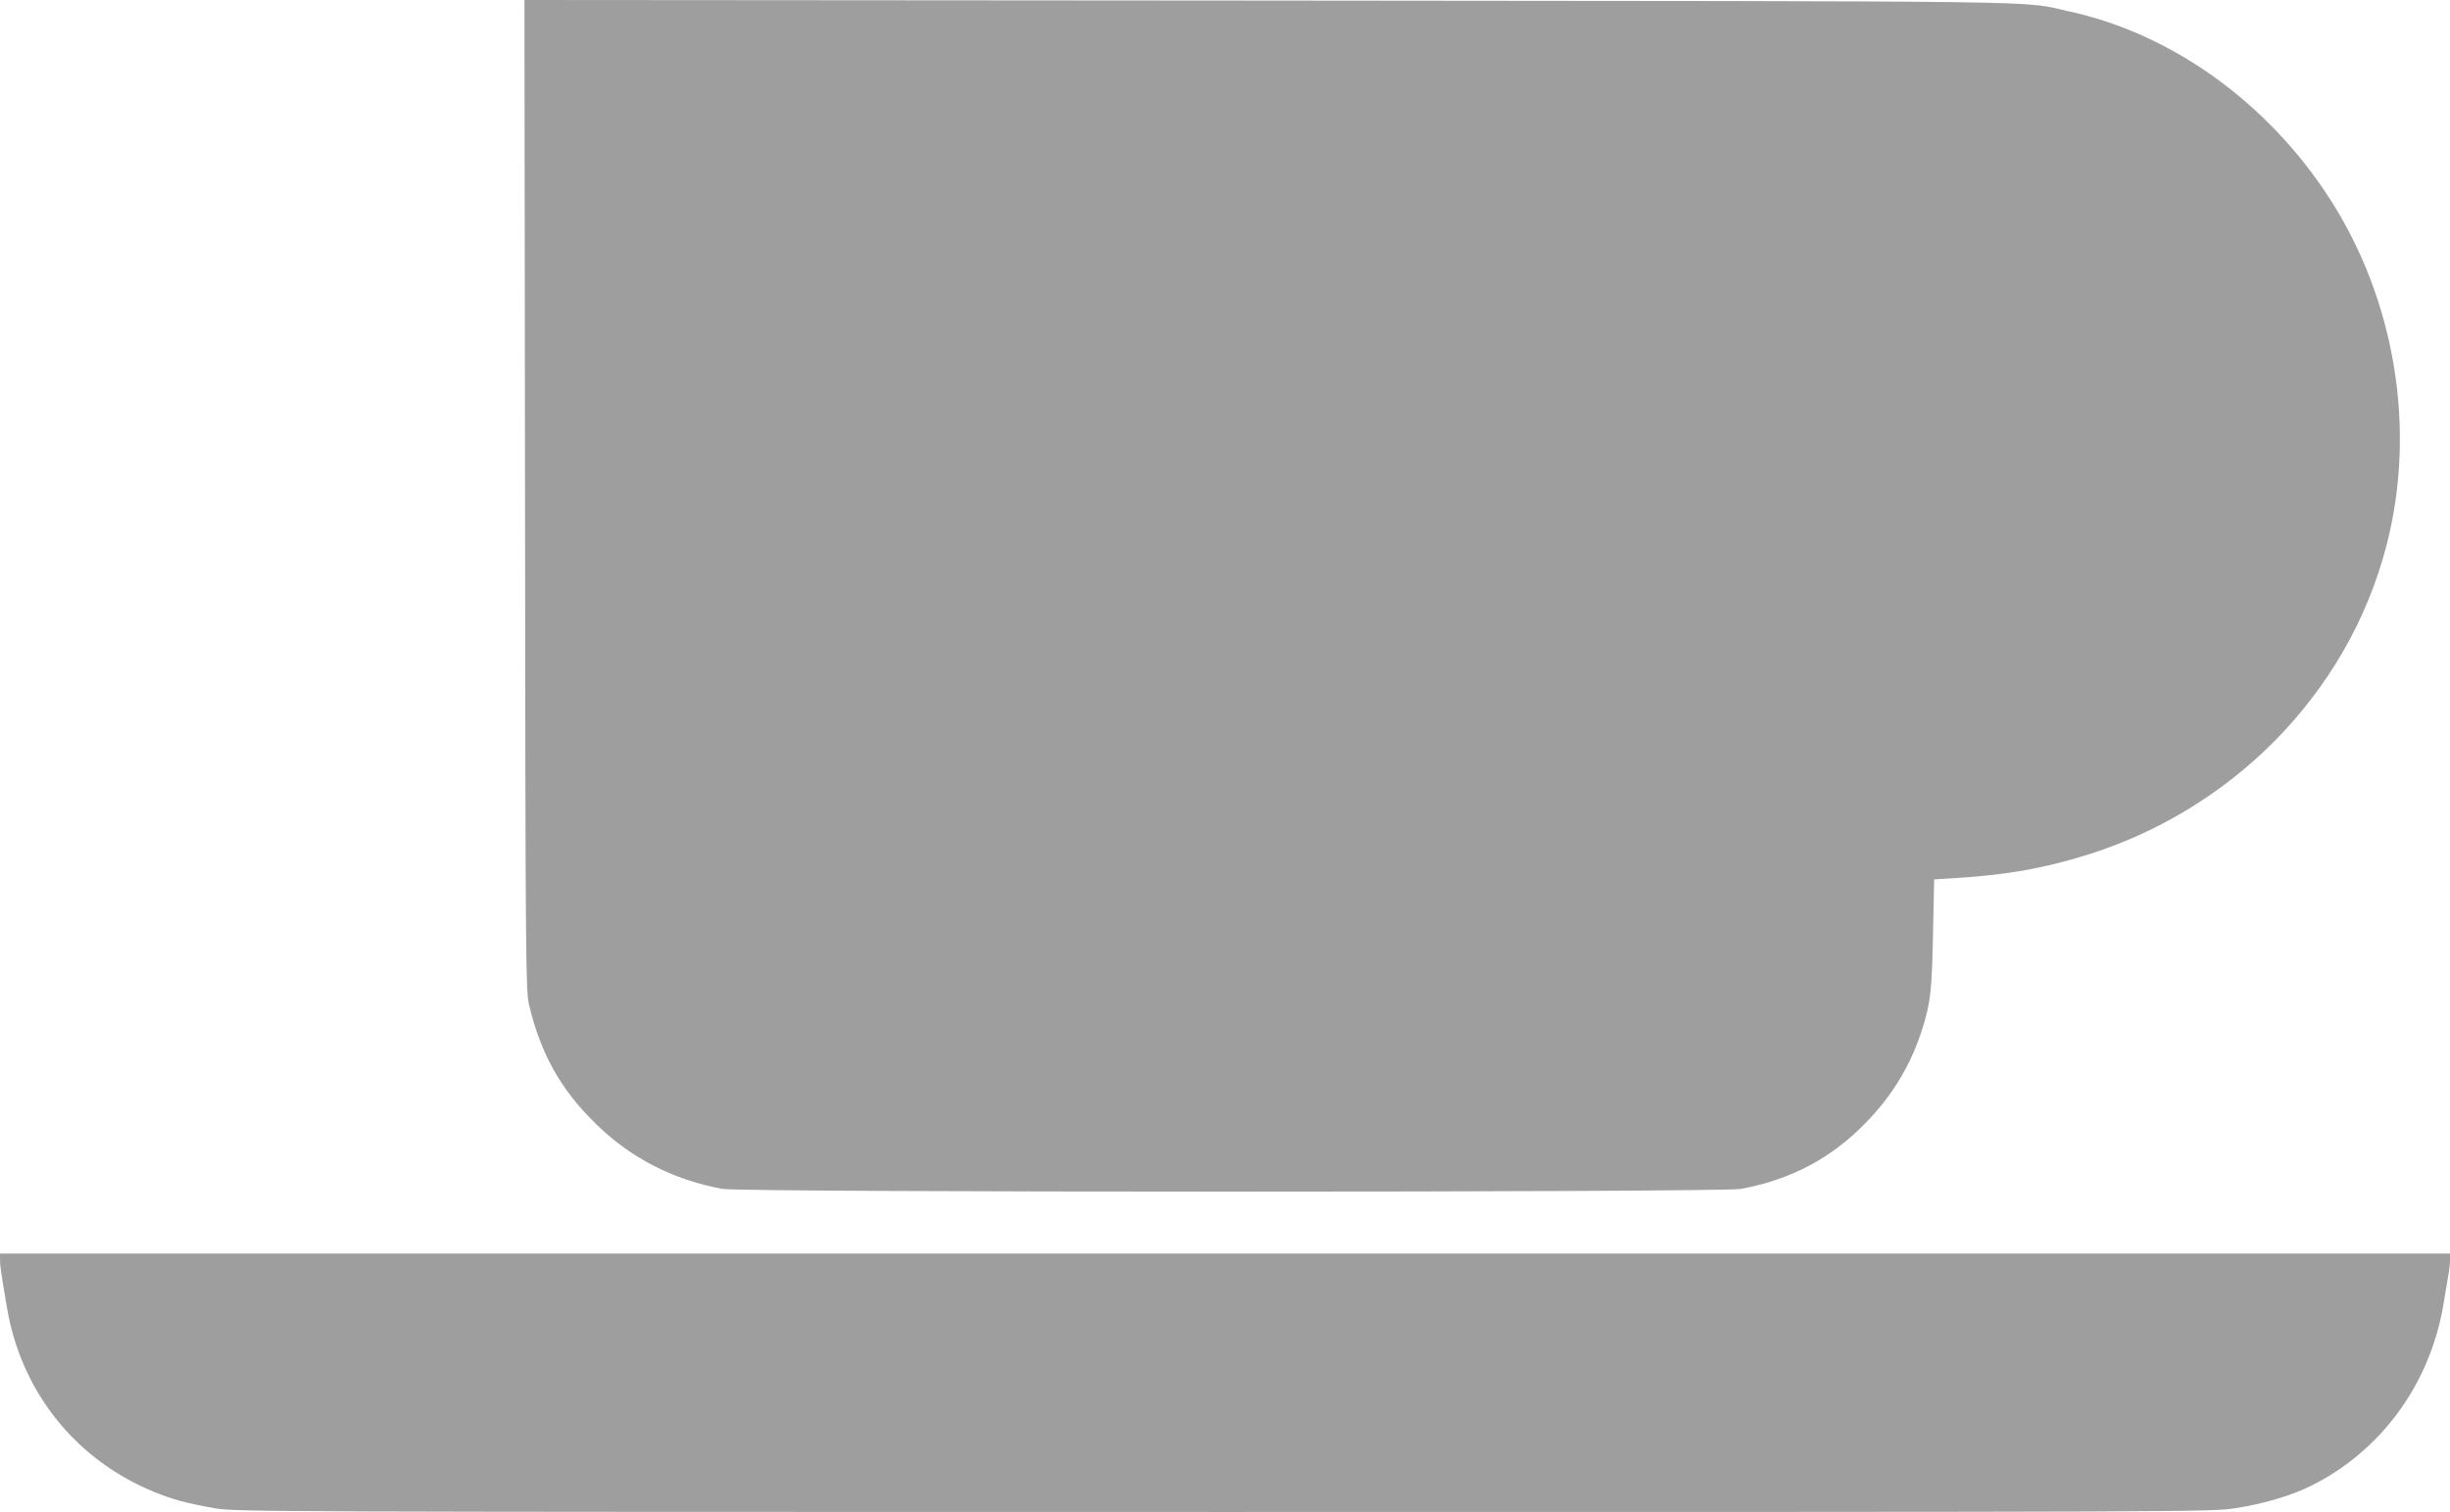
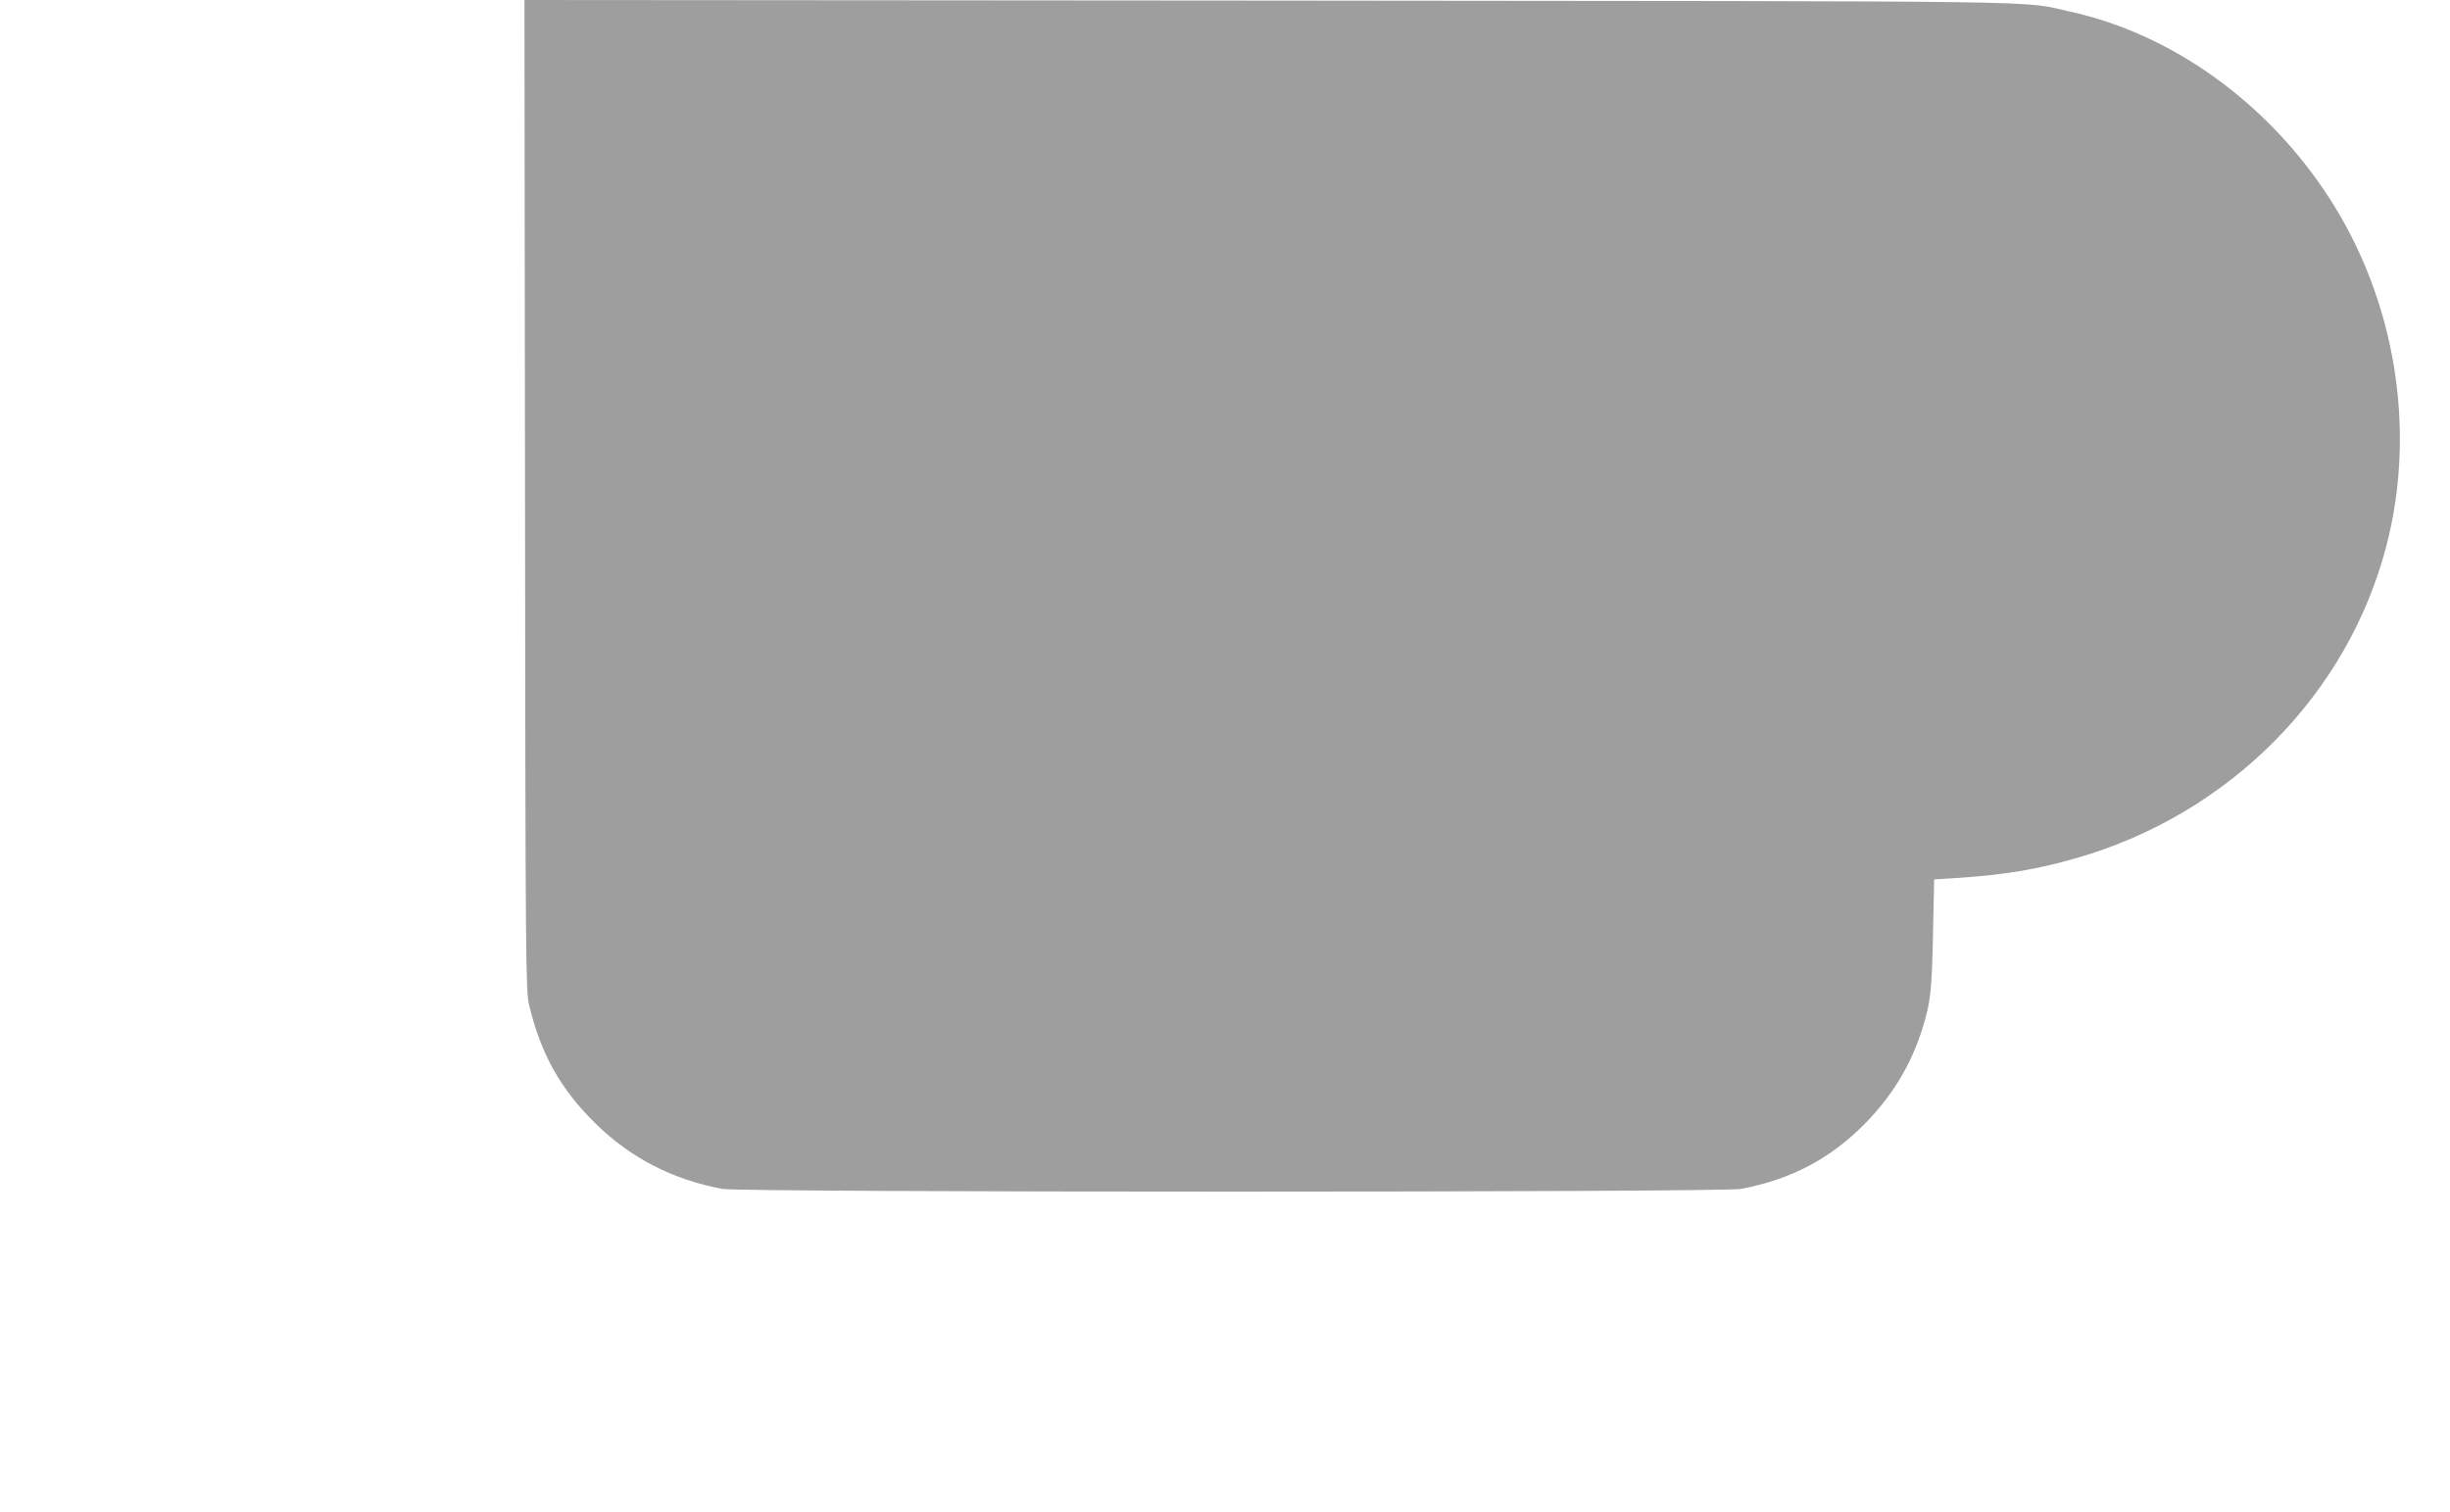
<svg xmlns="http://www.w3.org/2000/svg" version="1.0" width="1280pt" height="790pt" viewBox="0 0 1280 790" preserveAspectRatio="xMidYMid meet">
  <g transform="translate(0,790) scale(0.1,-0.1)" fill="#9e9e9e" stroke="none">
    <path d="M2743 5313 c2 -2450 4 -2592 21 -2663 61 -256 165 -442 347 -620 181 -179 406 -295 664 -342 103 -19 5217 -19 5320 0 263 49 473 160 654 347 141 145 236 304 295 492 42 135 49 195 55 493 l6 285 110 7 c254 16 427 45 635 105 799 230 1418 855 1619 1636 156 605 45 1280 -300 1813 -322 498 -823 858 -1357 974 -263 58 51 53 -4185 57 l-3887 3 3 -2587z" />
-     <path d="M0 1319 c0 -31 4 -60 36 -249 73 -438 355 -794 764 -963 101 -42 177 -62 325 -88 107 -18 248 -19 5268 -19 5123 0 5159 0 5288 20 147 23 291 66 394 117 365 182 620 531 690 944 9 52 20 118 25 148 6 30 10 69 10 88 l0 33 -6400 0 -6400 0 0 -31z" />
  </g>
</svg>